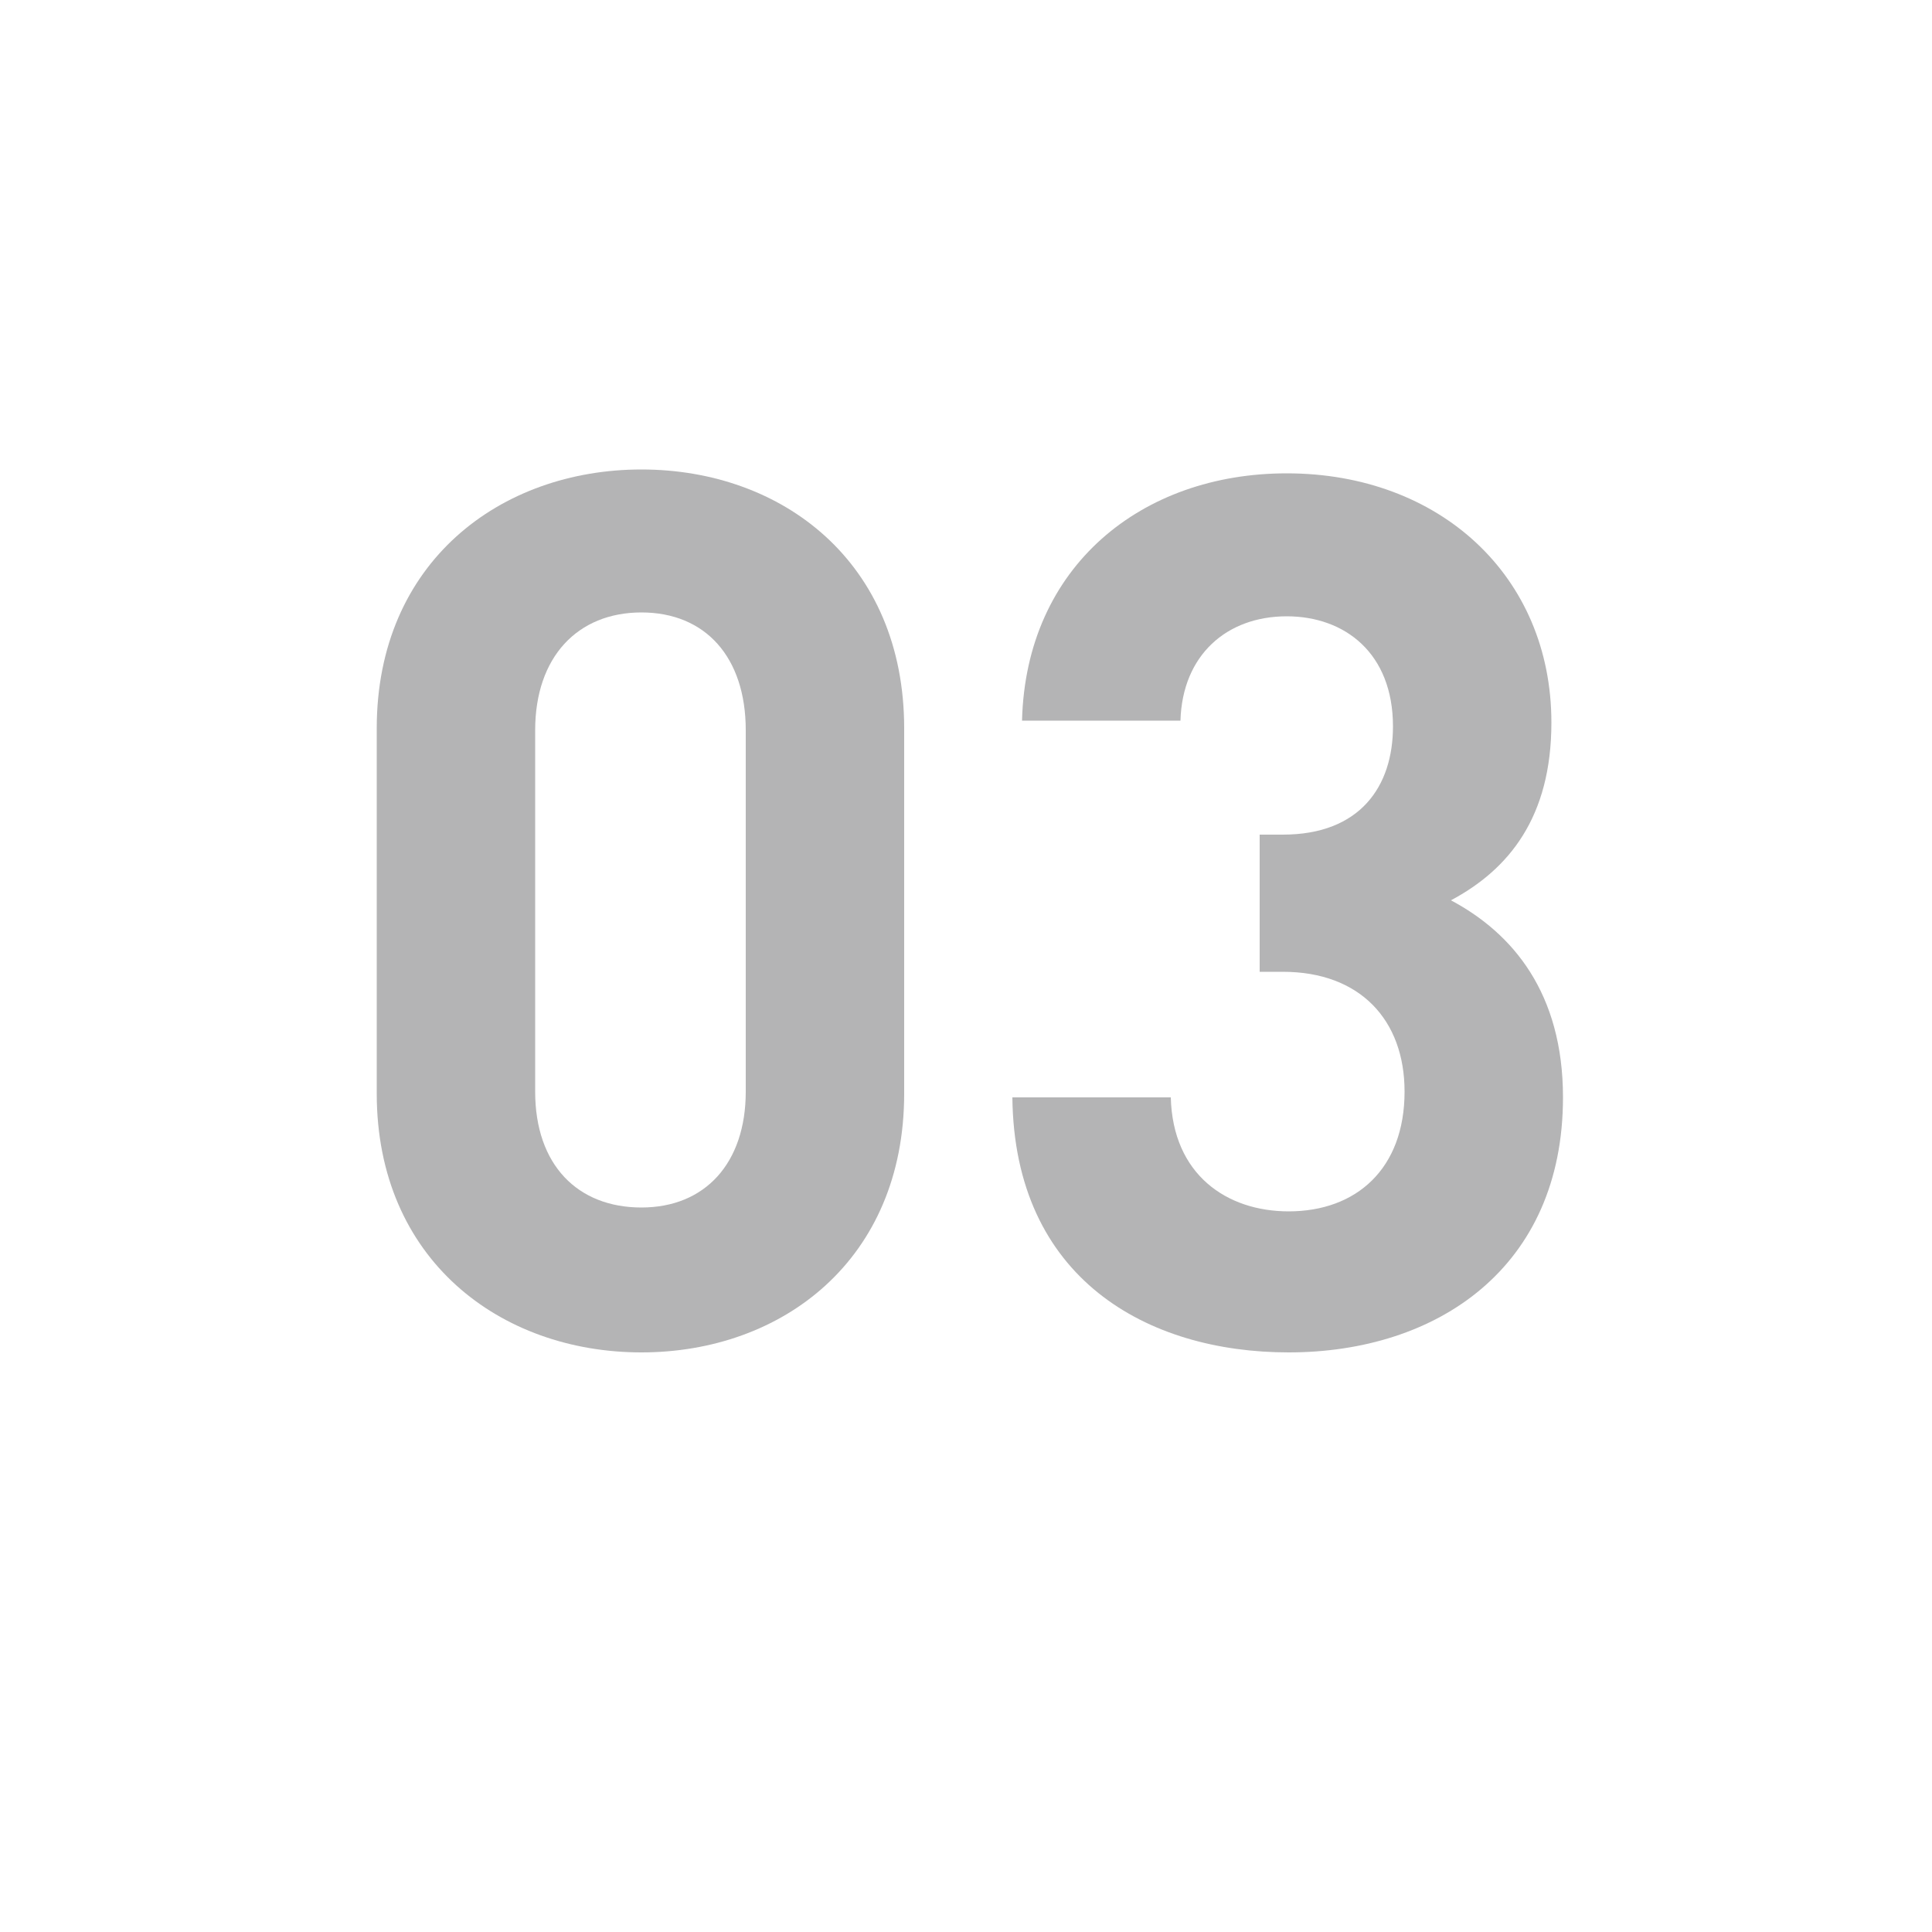
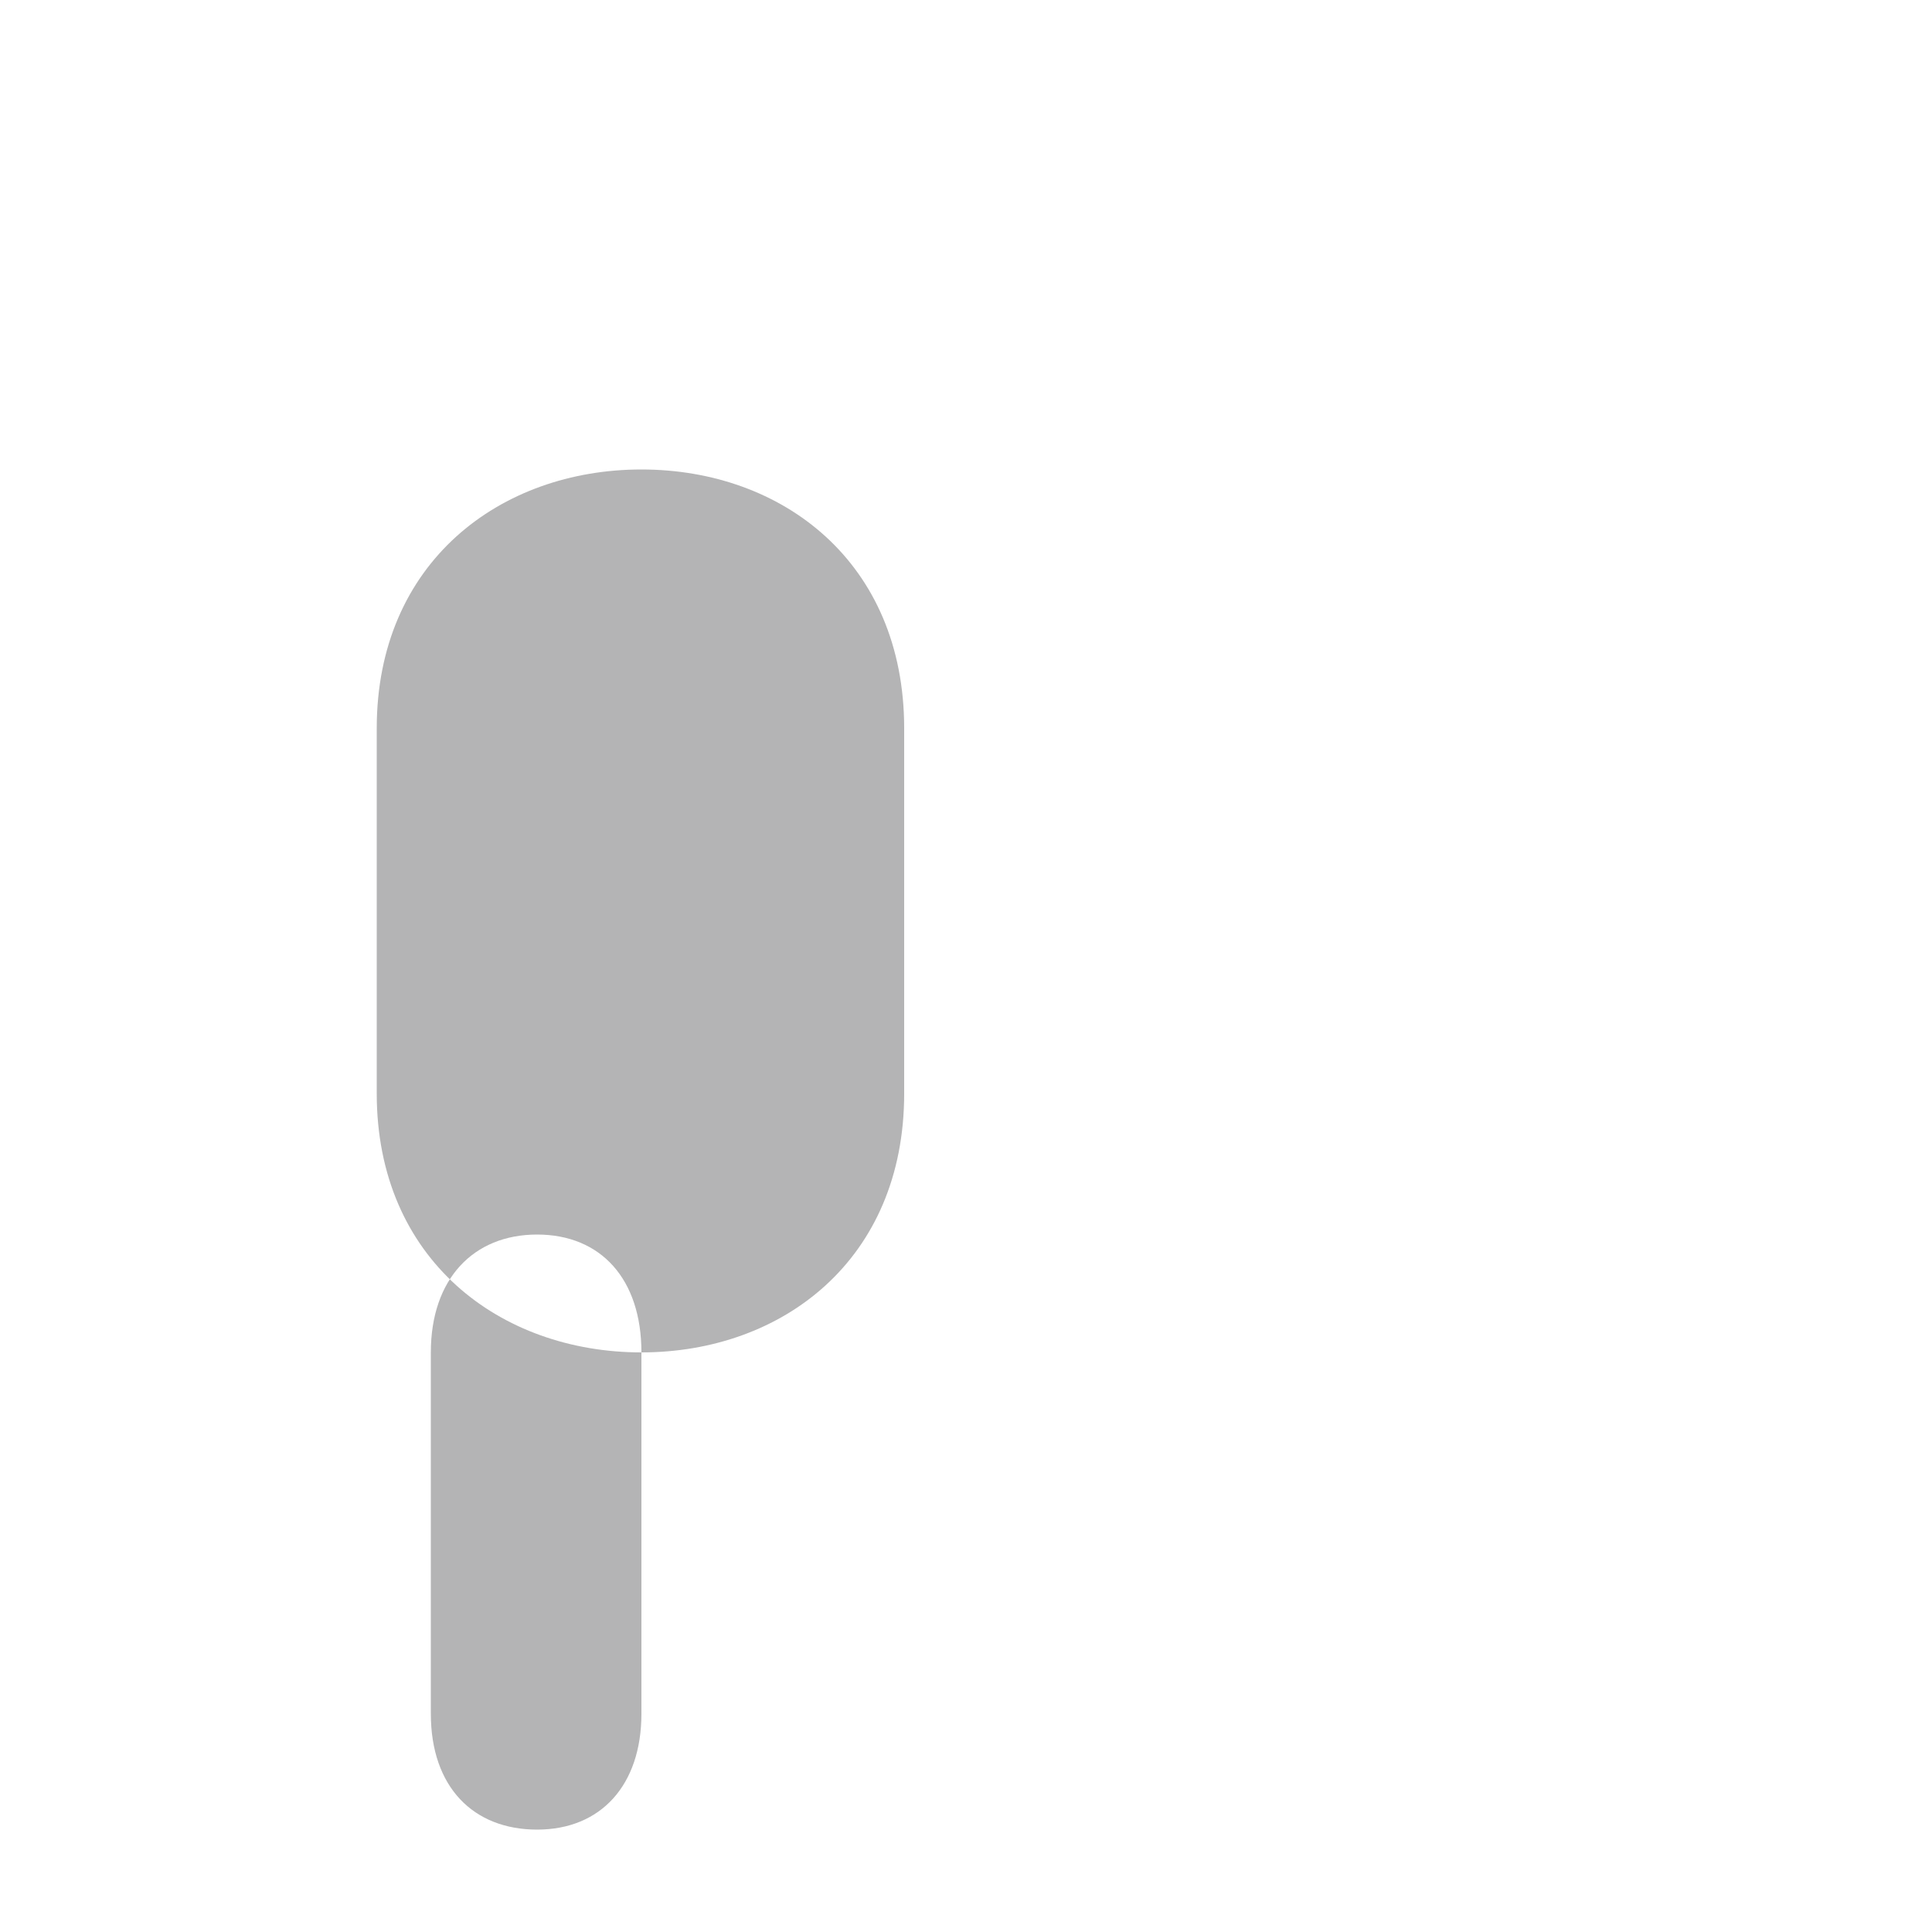
<svg xmlns="http://www.w3.org/2000/svg" version="1.1" x="0px" y="0px" viewBox="0 0 100 100" enable-background="new 0 0 100 100" xml:space="preserve">
  <g id="footer">
</g>
  <g id="contents">
    <g>
-       <path fill="#B4B4B5" d="M33.2,70c-7.3,0-13.7-4.8-13.7-13.4V37.7c0-8.6,6.4-13.4,13.7-13.4c7.3,0,13.6,4.8,13.6,13.4v18.9    C46.8,65.2,40.5,70,33.2,70z M38.6,37.8c0-3.8-2.1-6.1-5.4-6.1c-3.3,0-5.5,2.3-5.5,6.1v18.7c0,3.8,2.2,6,5.5,6    c3.3,0,5.4-2.3,5.4-6V37.8z" />
-       <path fill="#B4B4B5" d="M66.7,70c-7.3,0-14.2-3.8-14.3-13.2h8.2c0.1,4,2.9,5.9,6.1,5.9c3.5,0,6-2.2,6-6.2c0-3.7-2.3-6.2-6.3-6.2    h-1.2v-7.1h1.2c4,0,5.7-2.5,5.7-5.6c0-3.8-2.5-5.7-5.5-5.7c-3.1,0-5.4,2-5.5,5.4h-8.2c0.2-8,6.2-12.8,13.7-12.8    c7.9,0,13.7,5.3,13.7,12.9c0,4.9-2.2,7.6-5.2,9.2c3.2,1.7,5.8,4.8,5.8,10.2C80.9,65.6,74.4,70,66.7,70z" />
+       <path fill="#B4B4B5" d="M33.2,70c-7.3,0-13.7-4.8-13.7-13.4V37.7c0-8.6,6.4-13.4,13.7-13.4c7.3,0,13.6,4.8,13.6,13.4v18.9    C46.8,65.2,40.5,70,33.2,70z c0-3.8-2.1-6.1-5.4-6.1c-3.3,0-5.5,2.3-5.5,6.1v18.7c0,3.8,2.2,6,5.5,6    c3.3,0,5.4-2.3,5.4-6V37.8z" />
    </g>
  </g>
  <g id="title">
</g>
  <g id="header">
</g>
</svg>